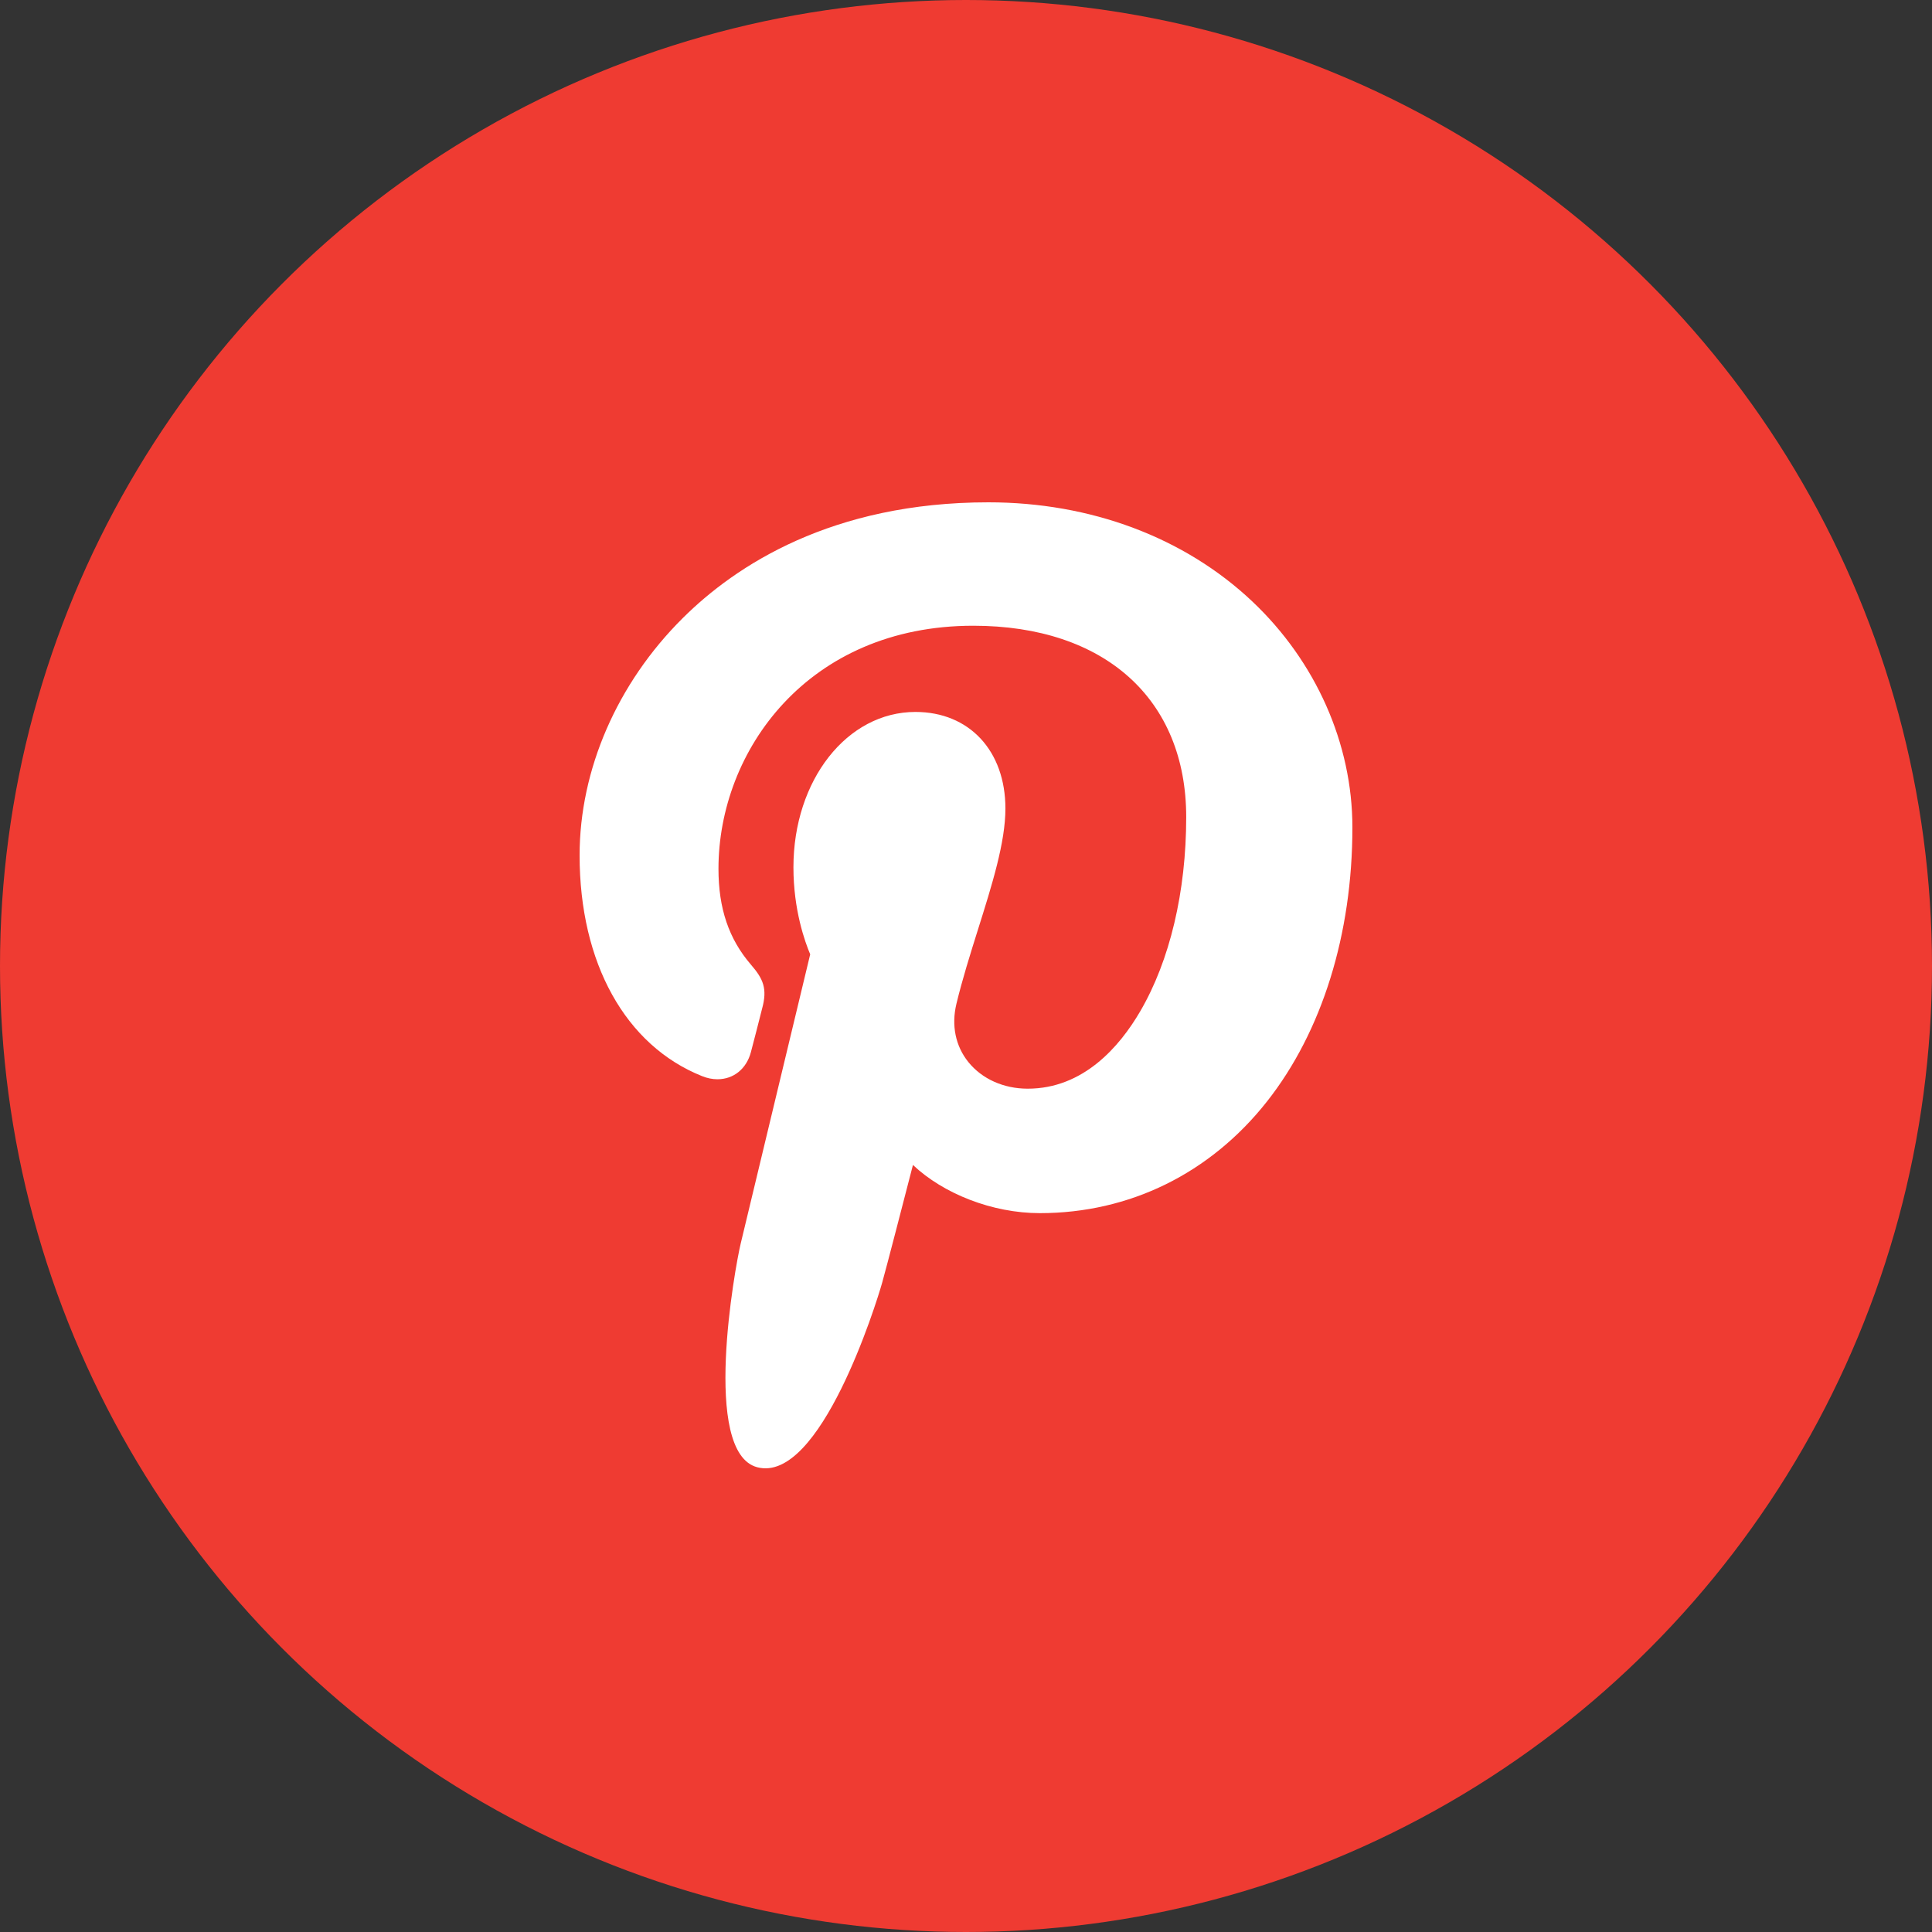
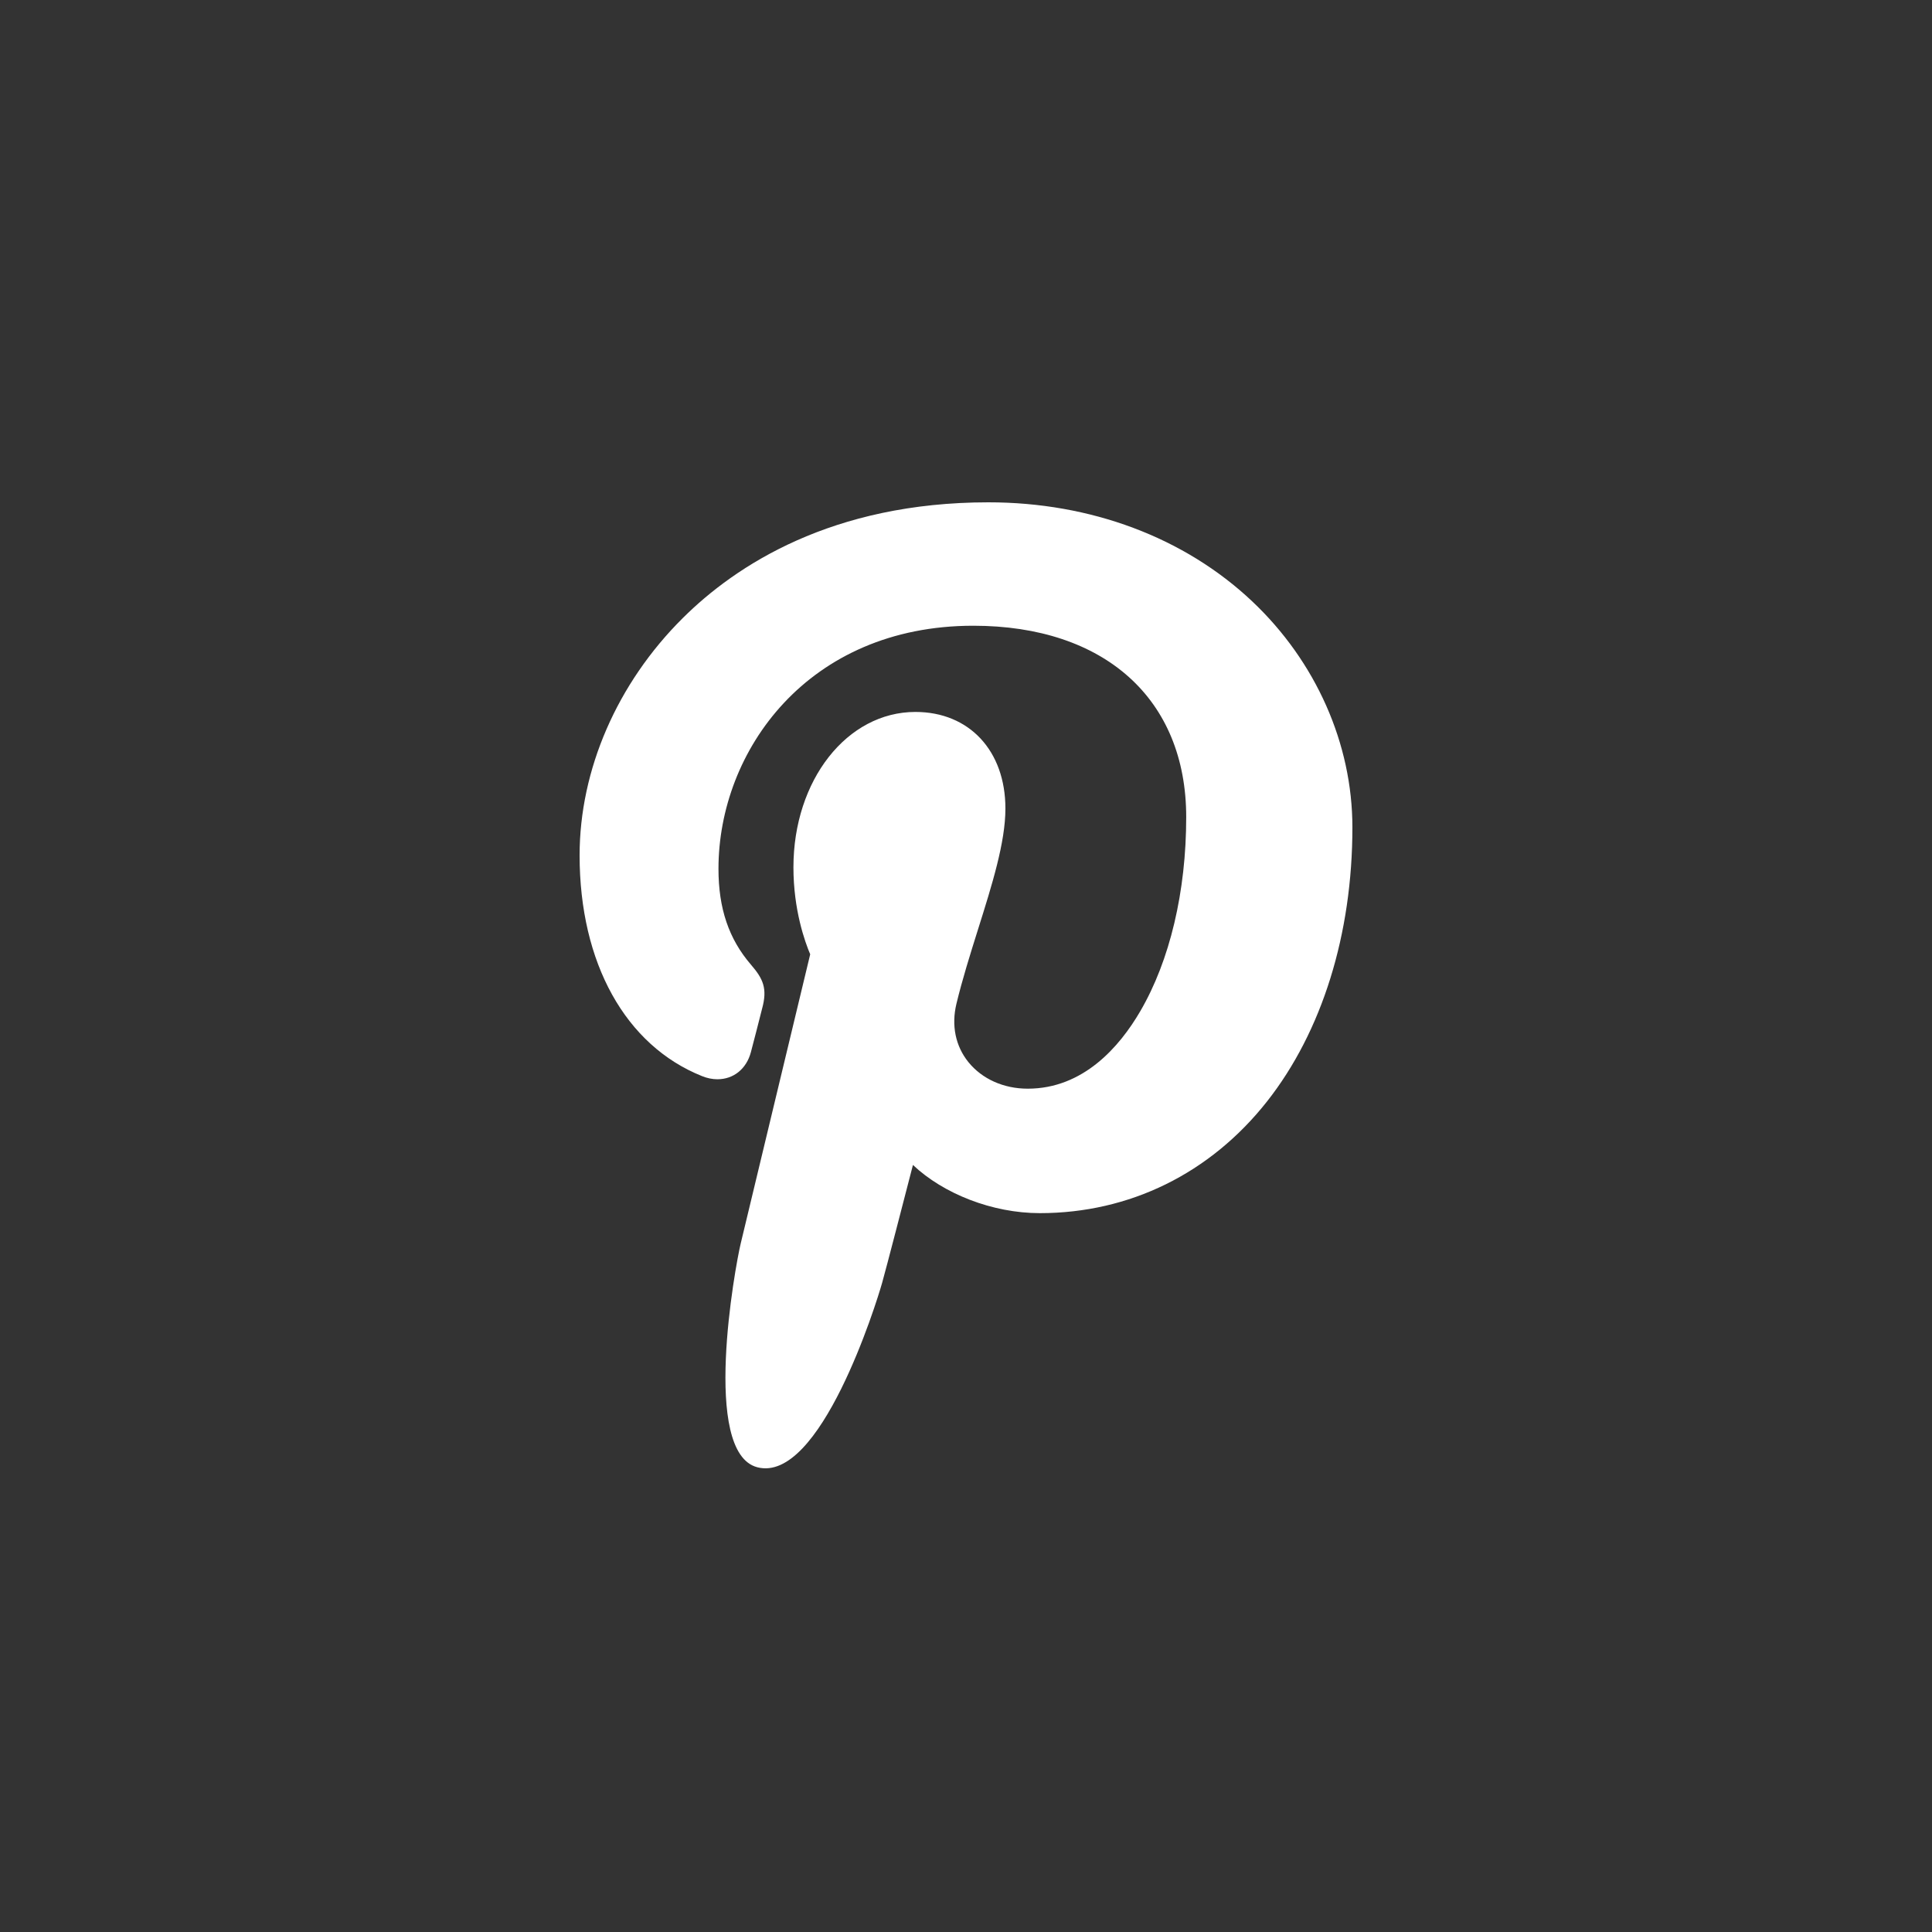
<svg xmlns="http://www.w3.org/2000/svg" width="50" height="50" viewBox="0 0 50 50" fill="none">
  <rect x="0" y="0" width="50" height="50" fill="#333333" stroke="none" />
-   <circle cx="25" cy="25" r="25" fill="#EF3B32" />
  <path fill-rule="evenodd" clip-rule="evenodd" d="M32.406 15.562C30.655 13.91 28.231 13 25.581 13C21.533 13 19.043 14.63 17.668 15.998C15.972 17.683 15 19.92 15 22.137C15 24.92 16.185 27.056 18.169 27.85C18.302 27.904 18.436 27.931 18.567 27.931C18.986 27.931 19.318 27.662 19.433 27.23C19.5 26.983 19.655 26.372 19.722 26.107C19.867 25.583 19.75 25.331 19.435 24.966C18.861 24.299 18.594 23.51 18.594 22.484C18.594 19.434 20.905 16.194 25.189 16.194C28.587 16.194 30.699 18.091 30.699 21.146C30.699 23.074 30.276 24.86 29.508 26.174C28.975 27.087 28.037 28.175 26.597 28.175C25.974 28.175 25.415 27.924 25.061 27.486C24.728 27.072 24.618 26.537 24.752 25.979C24.904 25.349 25.11 24.692 25.31 24.056C25.675 22.896 26.02 21.8 26.02 20.925C26.02 19.43 25.084 18.425 23.691 18.425C21.921 18.425 20.534 20.191 20.534 22.446C20.534 23.552 20.833 24.379 20.968 24.697C20.745 25.625 19.42 31.143 19.169 32.184C19.023 32.791 18.148 37.59 19.597 37.972C21.226 38.402 22.681 33.729 22.829 33.201C22.949 32.772 23.369 31.148 23.627 30.149C24.413 30.893 25.679 31.396 26.91 31.396C29.232 31.396 31.32 30.37 32.79 28.506C34.215 26.698 35 24.179 35 21.412C35 19.249 34.054 17.117 32.406 15.562Z" fill="white" />
</svg>